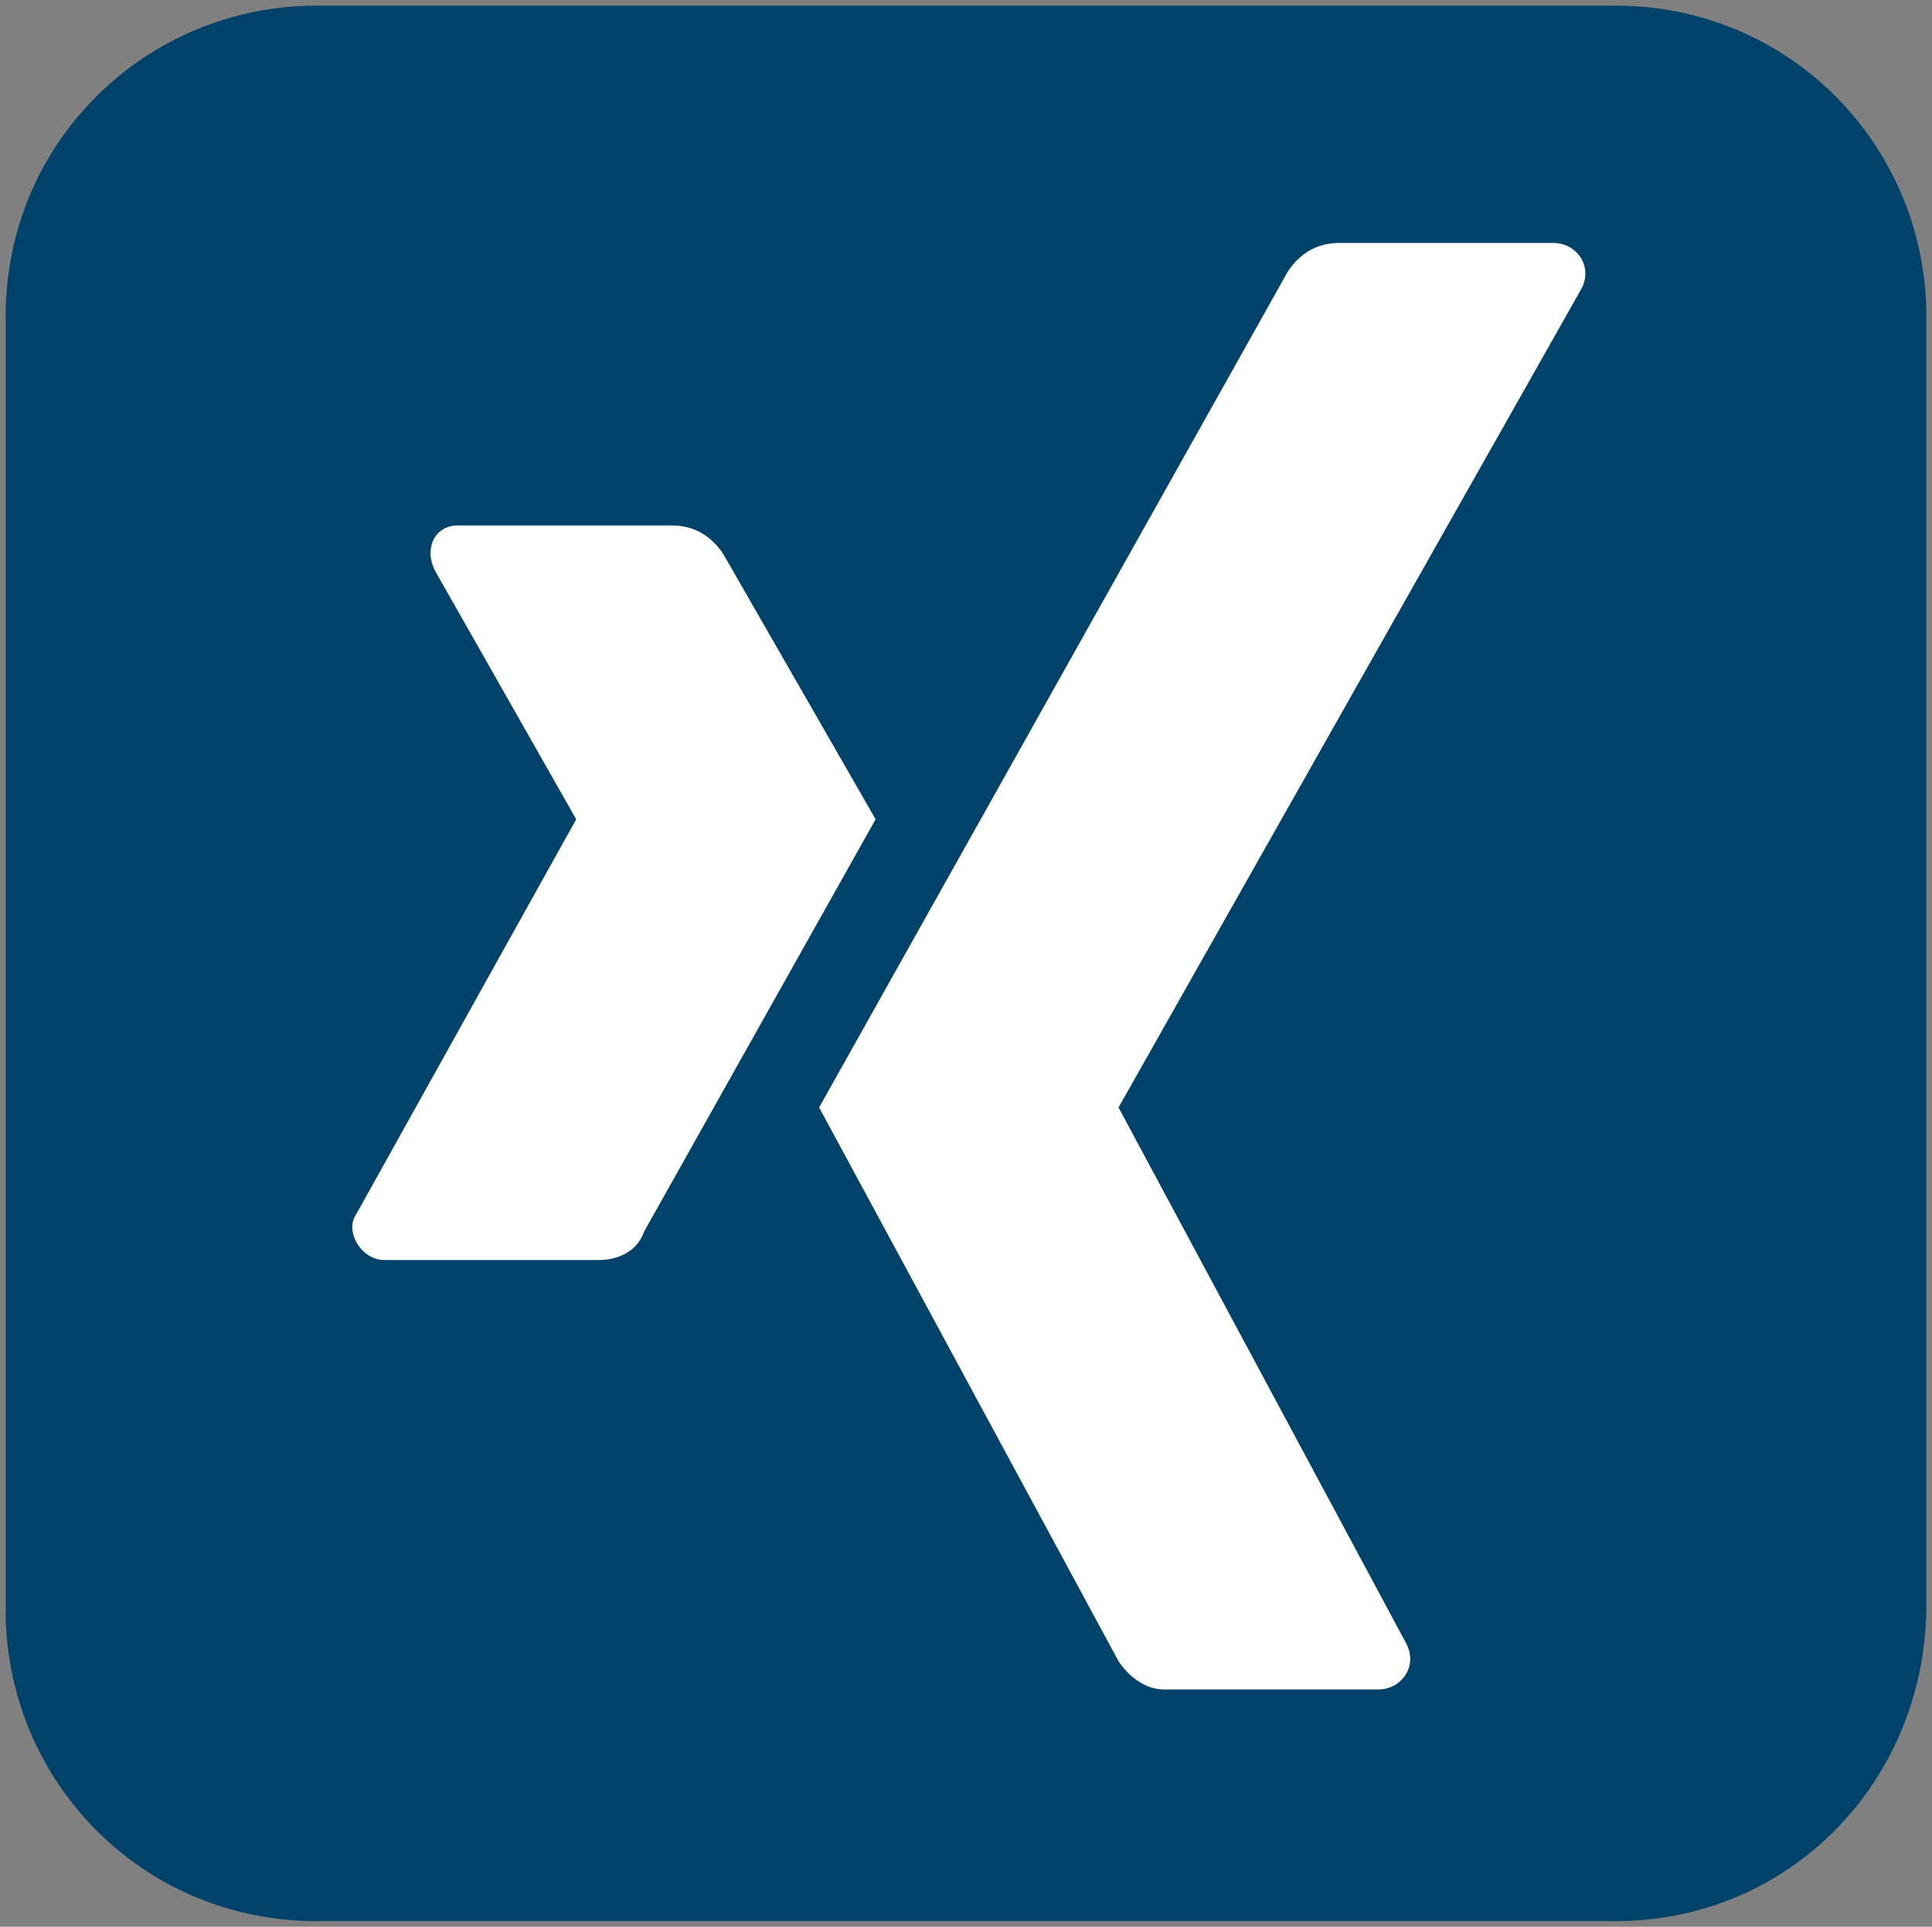
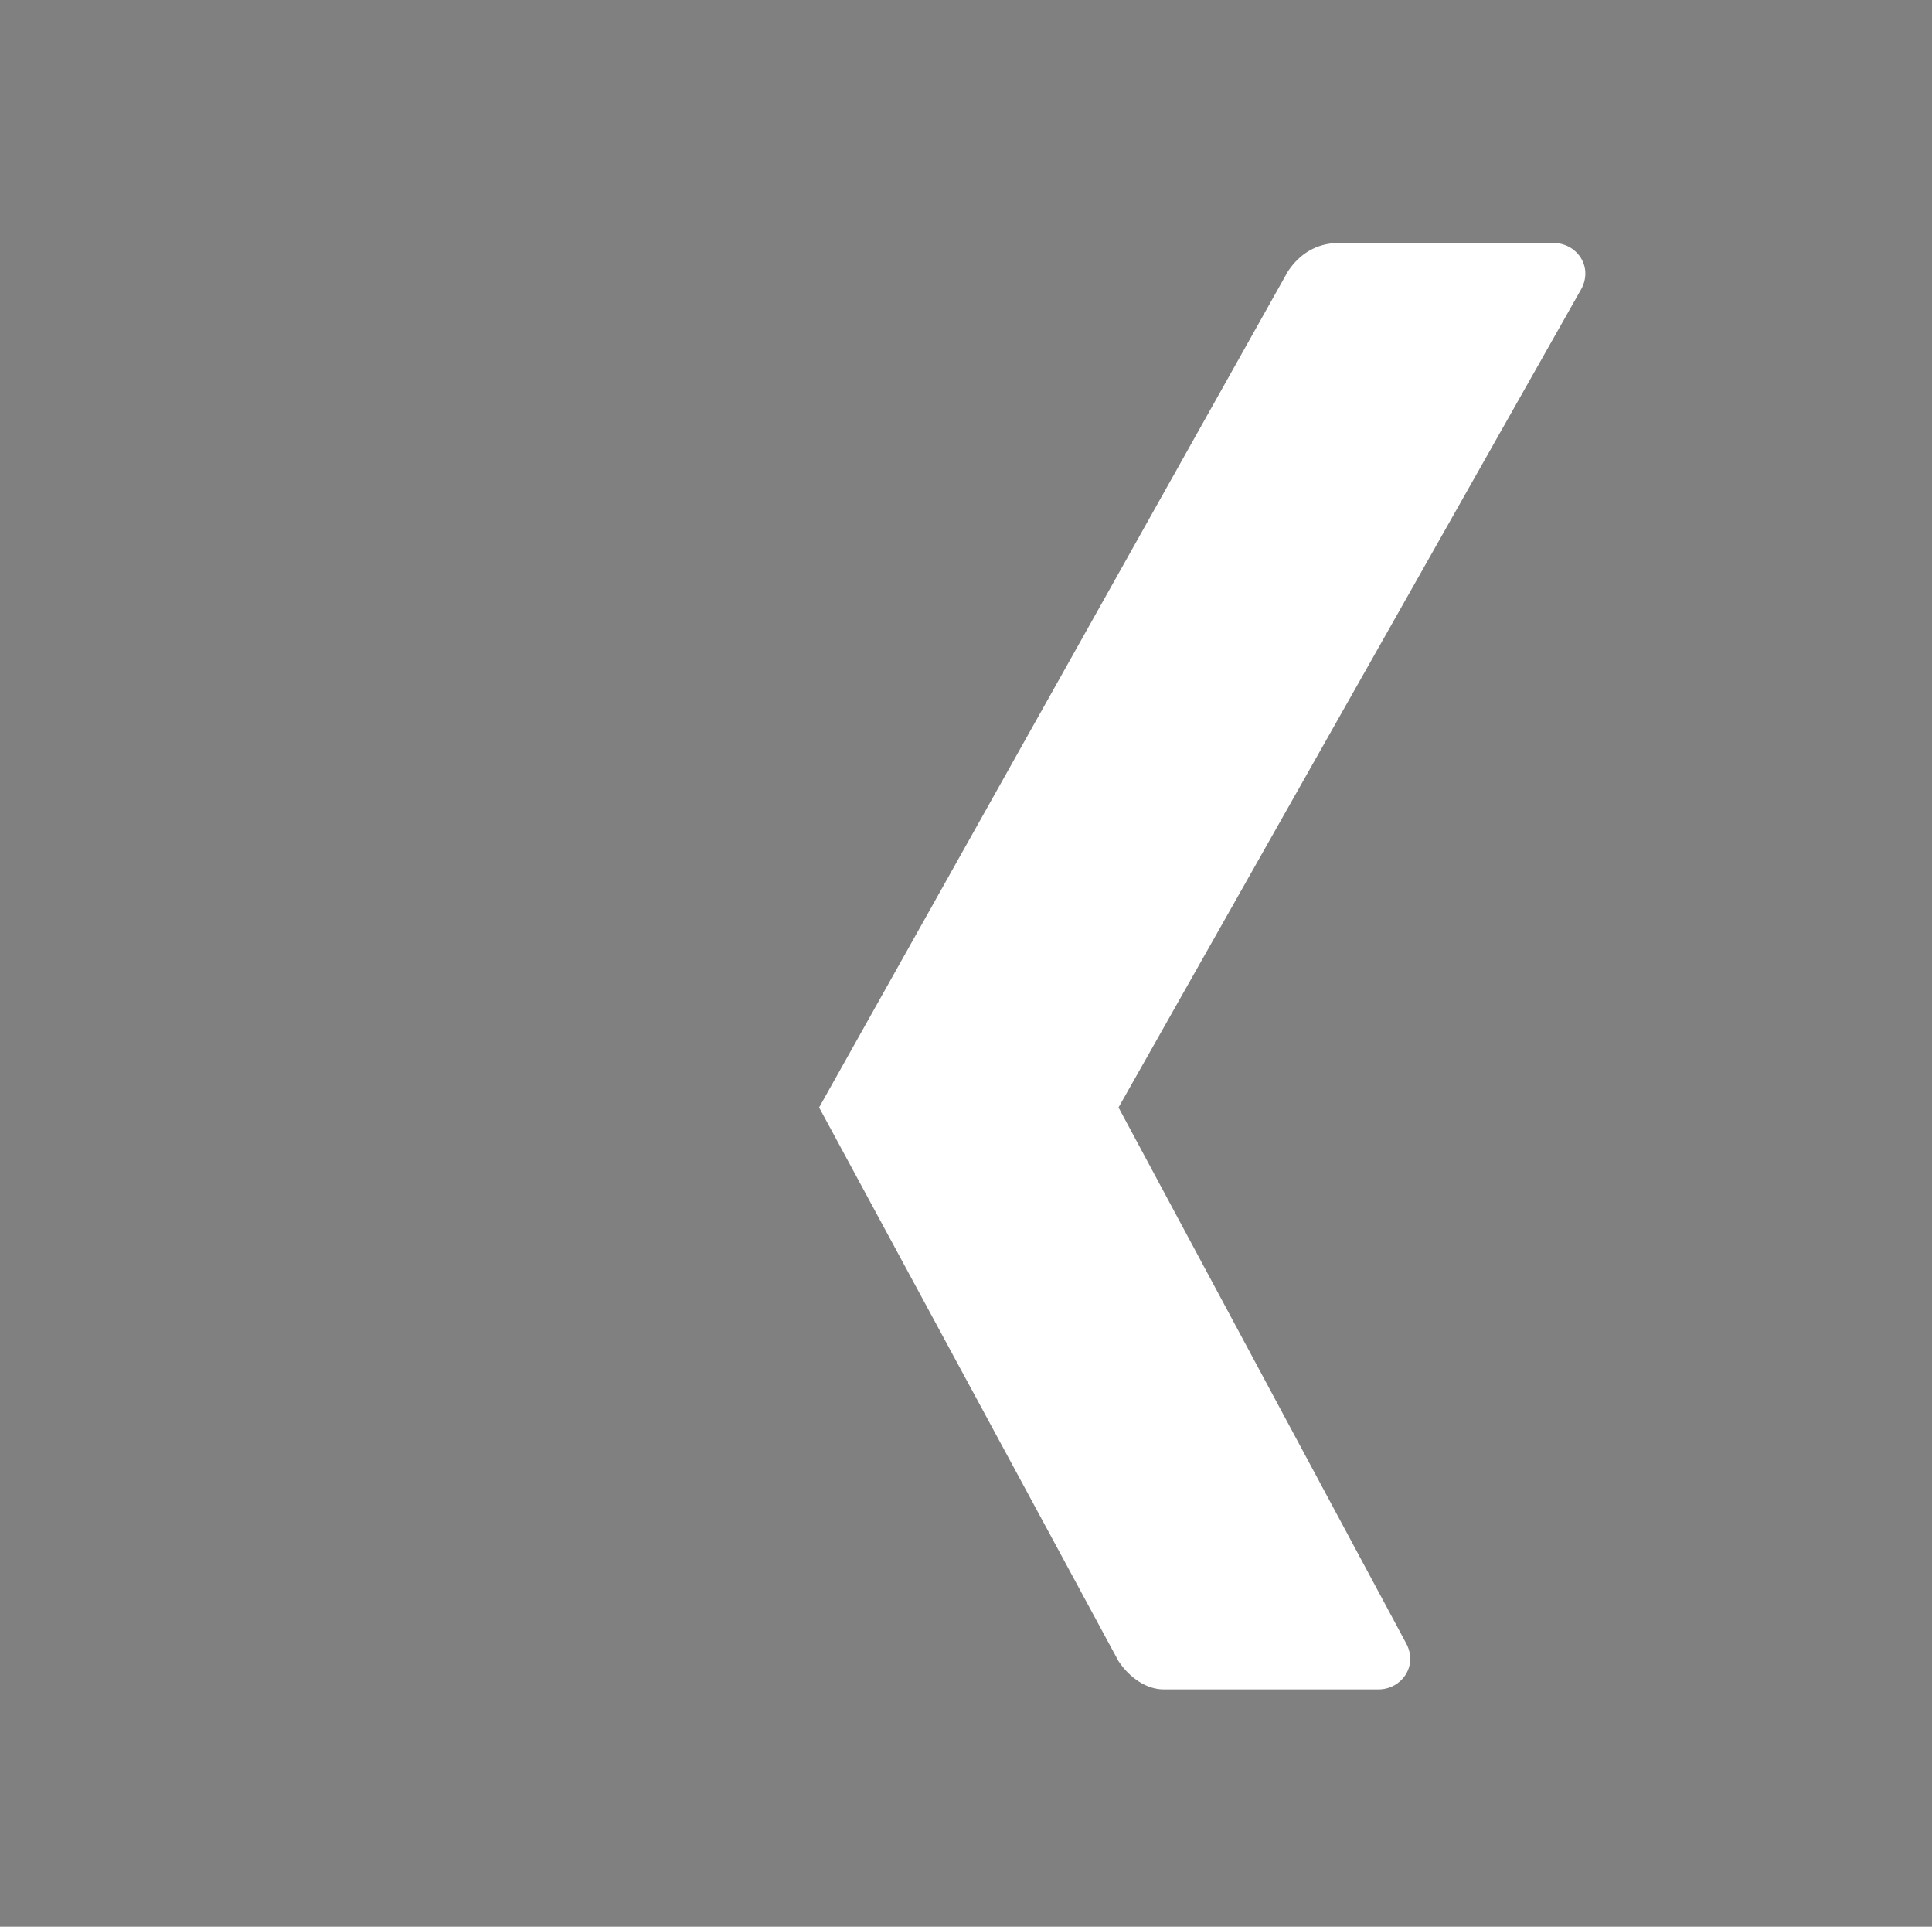
<svg xmlns="http://www.w3.org/2000/svg" version="1.1" id="Ebene_1" x="0px" y="0px" viewBox="0 0 34.2 34.1" style="enable-background:new 0 0 34.2 34.1;" xml:space="preserve">
  <rect x="0" y="0" width="34.2" height="34.1" fill="#808080" stroke="none" />
  <style type="text/css">
	.st0{fill:#004269;}
	.st1{fill:#FFFFFF;}
</style>
-   <path class="st0" d="M28.6,34h-23c-3.1,0-5.5-2.5-5.5-5.5V5.6c0-3.1,2.5-5.5,5.5-5.5h23c3.1,0,5.5,2.5,5.5,5.5v22.8  C34.1,31.5,31.7,34,28.6,34z" />
  <g>
    <path class="st1" d="M14.5,19.6l8.3-14.8c0.2-0.3,0.5-0.5,0.9-0.5l3.8,0c0.4,0,0.7,0.4,0.5,0.8l-8.2,14.5l5.1,9.5   c0.2,0.4-0.1,0.8-0.5,0.8h-3.8c-0.3,0-0.6-0.2-0.8-0.5L14.5,19.6z" />
-     <path class="st1" d="M10.2,14.5l-3.9,7c-0.2,0.3,0.1,0.8,0.5,0.8h3.8c0.4,0,0.7-0.2,0.8-0.5l4.1-7.3l-2.7-4.7   c-0.2-0.3-0.5-0.5-0.9-0.5l-3.8,0c-0.4,0-0.6,0.4-0.4,0.8L10.2,14.5z" />
  </g>
</svg>